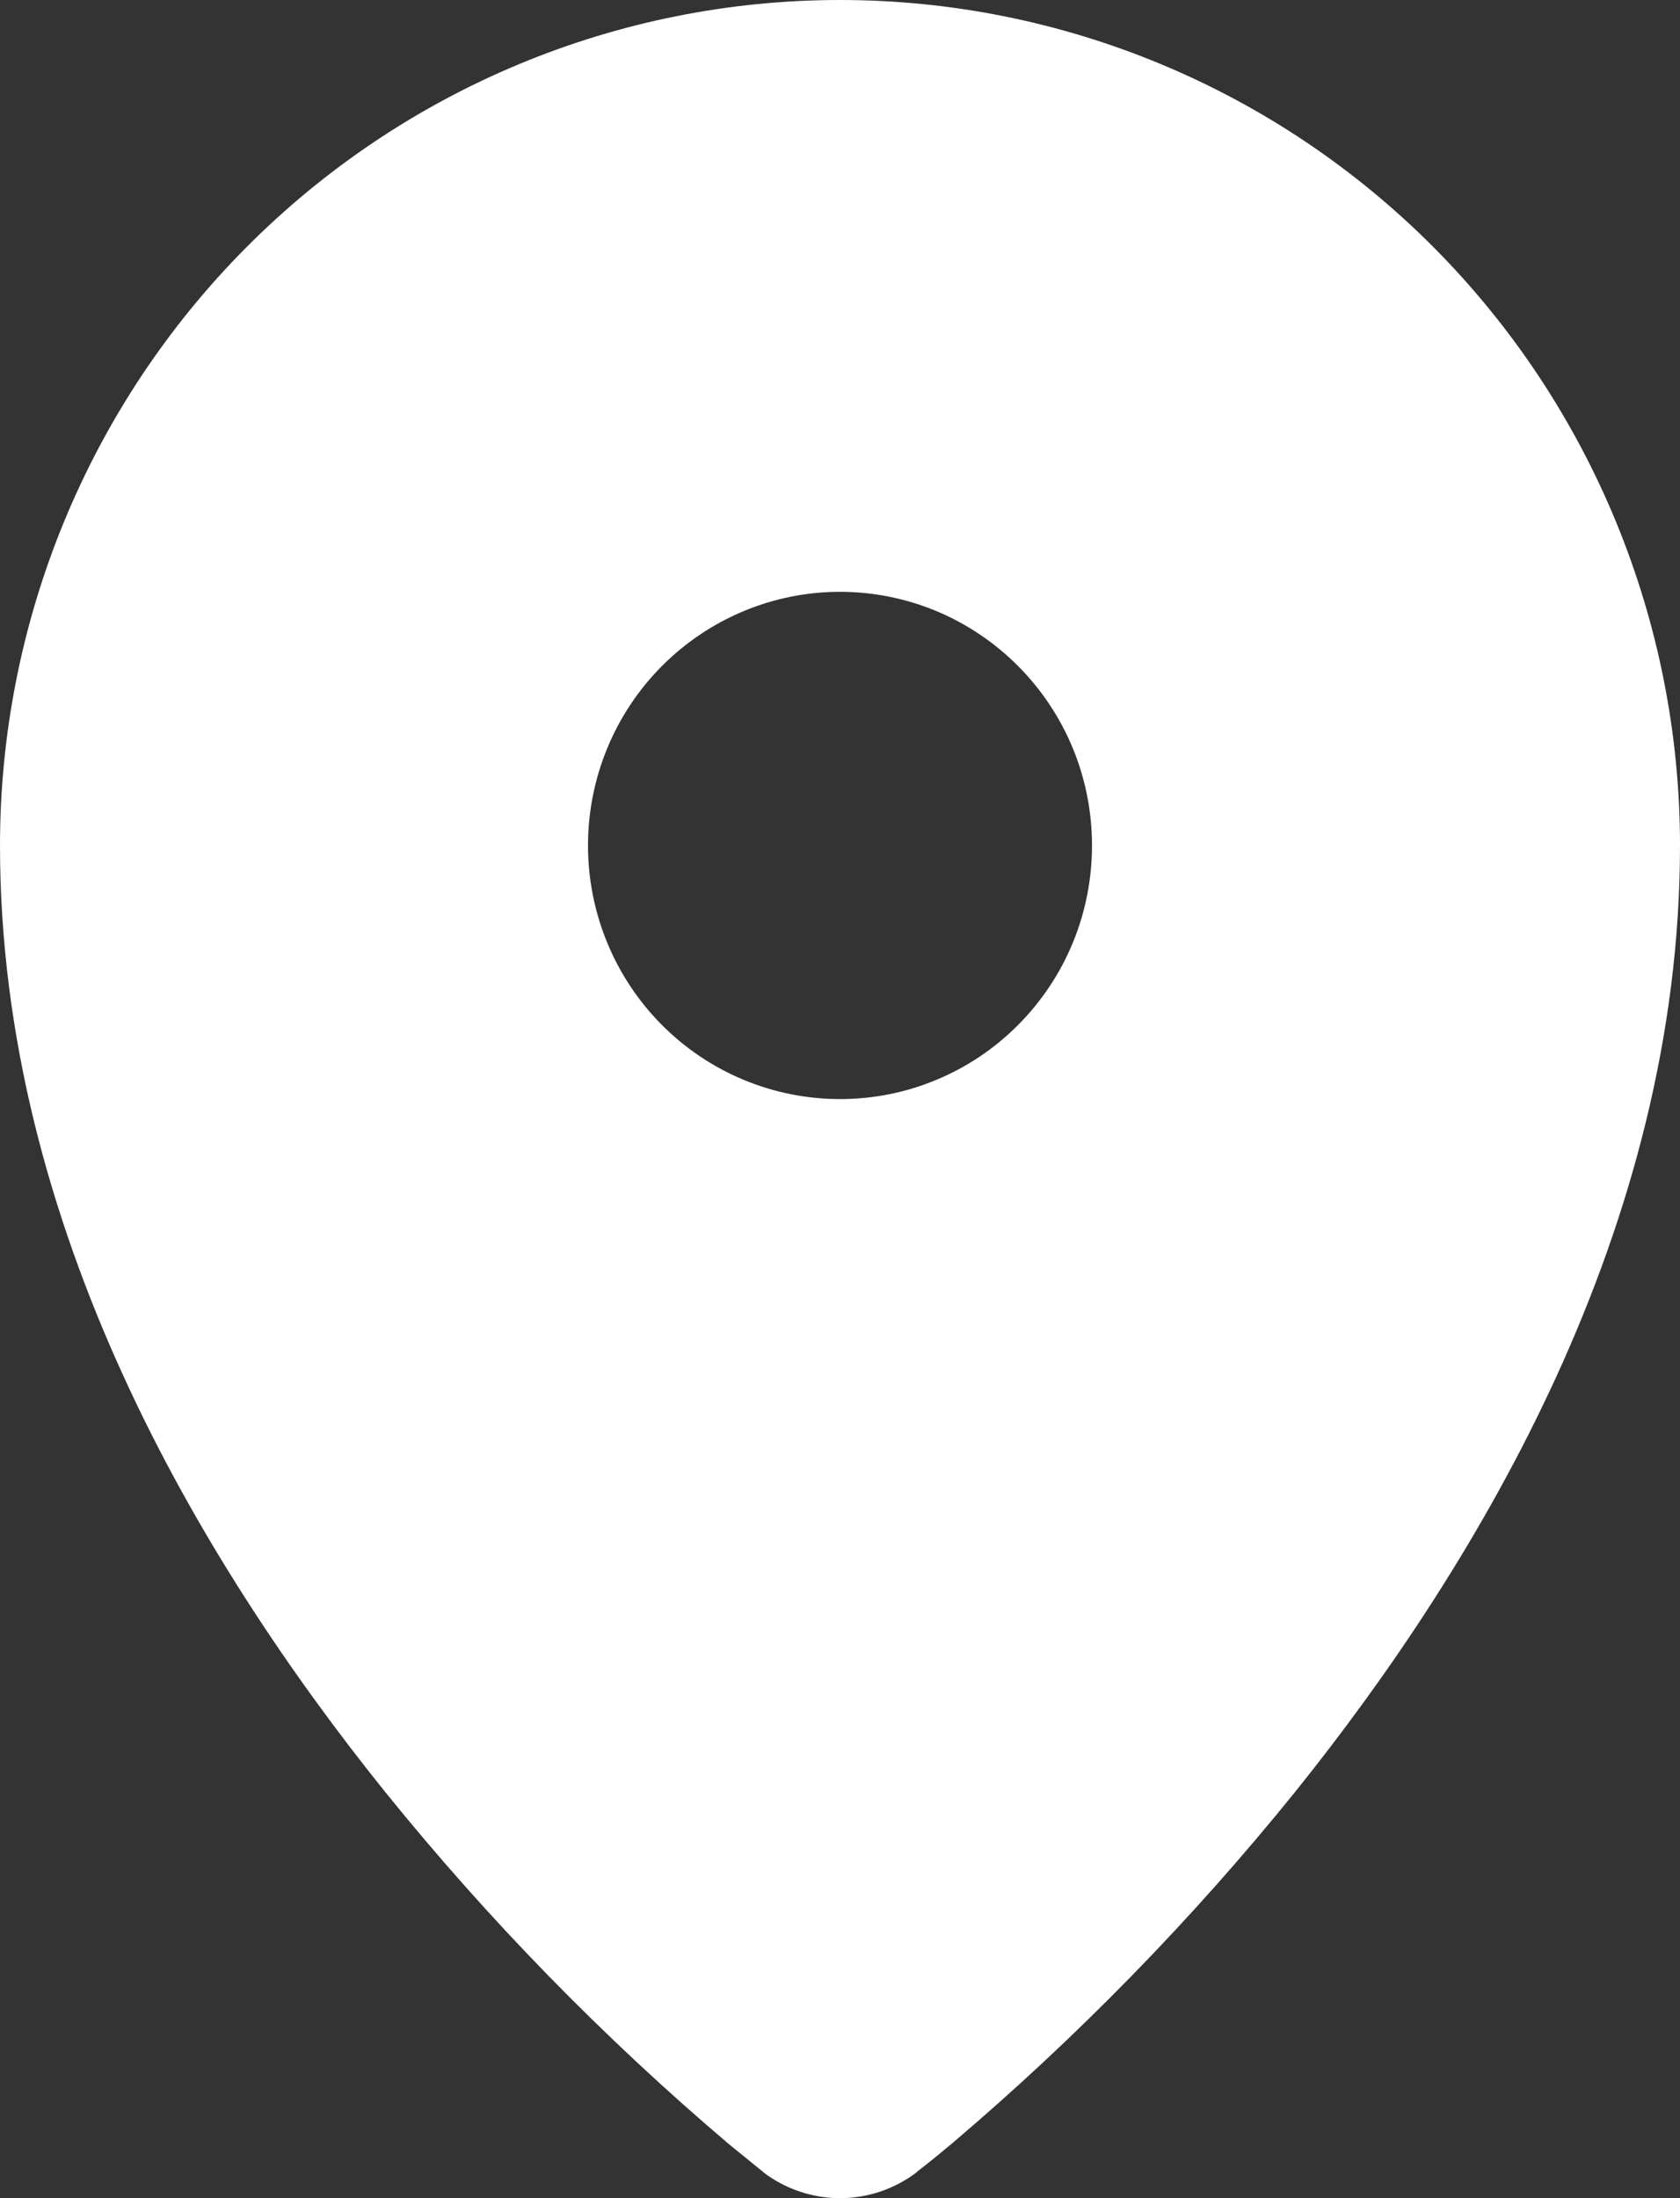
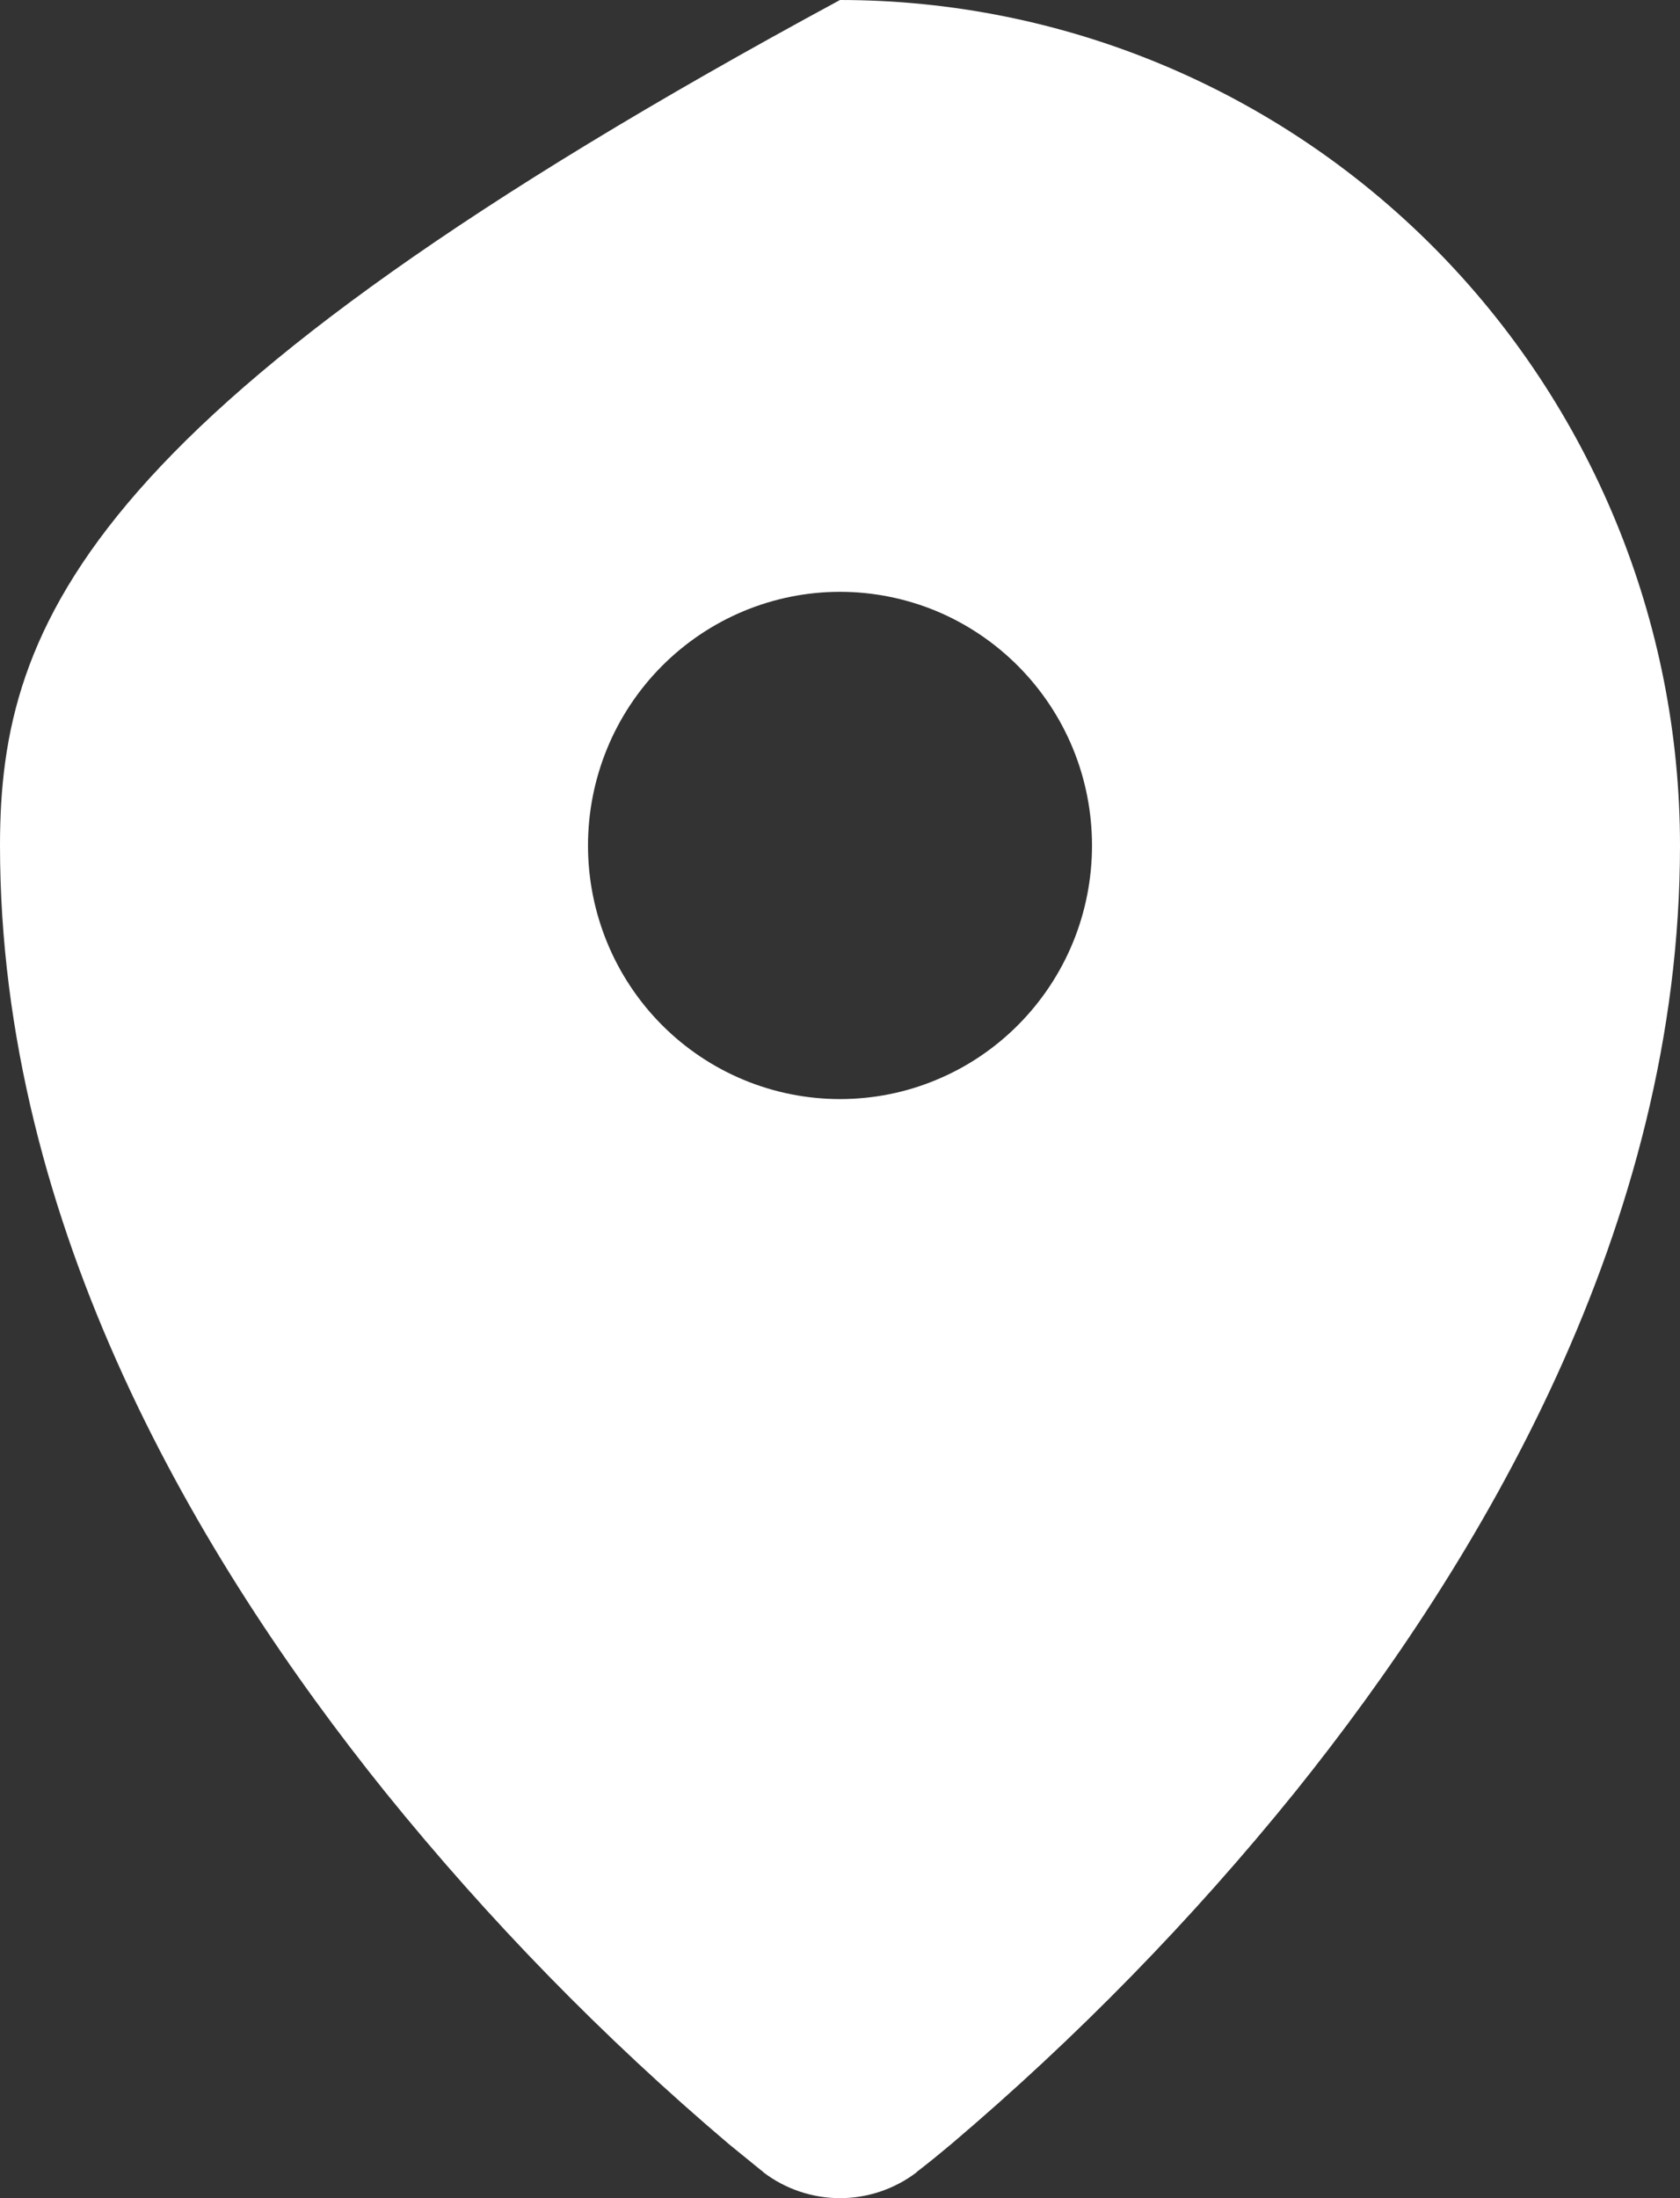
<svg xmlns="http://www.w3.org/2000/svg" width="13" height="17" viewBox="0 0 13 17" fill="none">
  <rect x="0" y="0" width="13" height="17" fill="#333333" stroke="none" />
-   <path fill-rule="evenodd" clip-rule="evenodd" d="M5.901 16.793L5.905 16.797L5.907 16.8C6.078 16.93 6.286 17 6.5 17C6.714 17 6.922 16.93 7.093 16.8L7.095 16.797L7.099 16.793L7.115 16.781C7.199 16.716 7.281 16.649 7.362 16.581C8.331 15.759 9.222 14.848 10.022 13.858C11.453 12.077 13 9.488 13 6.539C13 4.805 12.315 3.141 11.096 1.915C9.877 0.689 8.224 0 6.5 0C4.776 0 3.123 0.689 1.904 1.915C0.685 3.141 0 4.805 0 6.539C0 9.488 1.547 12.077 2.98 13.858C3.78 14.848 4.67 15.759 5.639 16.581L5.885 16.781L5.901 16.793ZM6.5 8.5C6.756 8.5 7.01 8.45 7.246 8.351C7.483 8.253 7.698 8.108 7.879 7.926C8.06 7.744 8.204 7.528 8.302 7.29C8.4 7.052 8.45 6.796 8.45 6.539C8.45 6.281 8.4 6.026 8.302 5.788C8.204 5.55 8.06 5.334 7.879 5.152C7.698 4.97 7.483 4.825 7.246 4.726C7.01 4.628 6.756 4.577 6.5 4.577C5.983 4.577 5.487 4.784 5.121 5.152C4.755 5.52 4.55 6.019 4.55 6.539C4.55 7.059 4.755 7.558 5.121 7.926C5.487 8.294 5.983 8.5 6.5 8.5Z" fill="white" />
+   <path fill-rule="evenodd" clip-rule="evenodd" d="M5.901 16.793L5.905 16.797L5.907 16.8C6.078 16.93 6.286 17 6.5 17C6.714 17 6.922 16.93 7.093 16.8L7.095 16.797L7.099 16.793L7.115 16.781C7.199 16.716 7.281 16.649 7.362 16.581C8.331 15.759 9.222 14.848 10.022 13.858C11.453 12.077 13 9.488 13 6.539C13 4.805 12.315 3.141 11.096 1.915C9.877 0.689 8.224 0 6.5 0C0.685 3.141 0 4.805 0 6.539C0 9.488 1.547 12.077 2.98 13.858C3.78 14.848 4.67 15.759 5.639 16.581L5.885 16.781L5.901 16.793ZM6.5 8.5C6.756 8.5 7.01 8.45 7.246 8.351C7.483 8.253 7.698 8.108 7.879 7.926C8.06 7.744 8.204 7.528 8.302 7.29C8.4 7.052 8.45 6.796 8.45 6.539C8.45 6.281 8.4 6.026 8.302 5.788C8.204 5.55 8.06 5.334 7.879 5.152C7.698 4.97 7.483 4.825 7.246 4.726C7.01 4.628 6.756 4.577 6.5 4.577C5.983 4.577 5.487 4.784 5.121 5.152C4.755 5.52 4.55 6.019 4.55 6.539C4.55 7.059 4.755 7.558 5.121 7.926C5.487 8.294 5.983 8.5 6.5 8.5Z" fill="white" />
</svg>